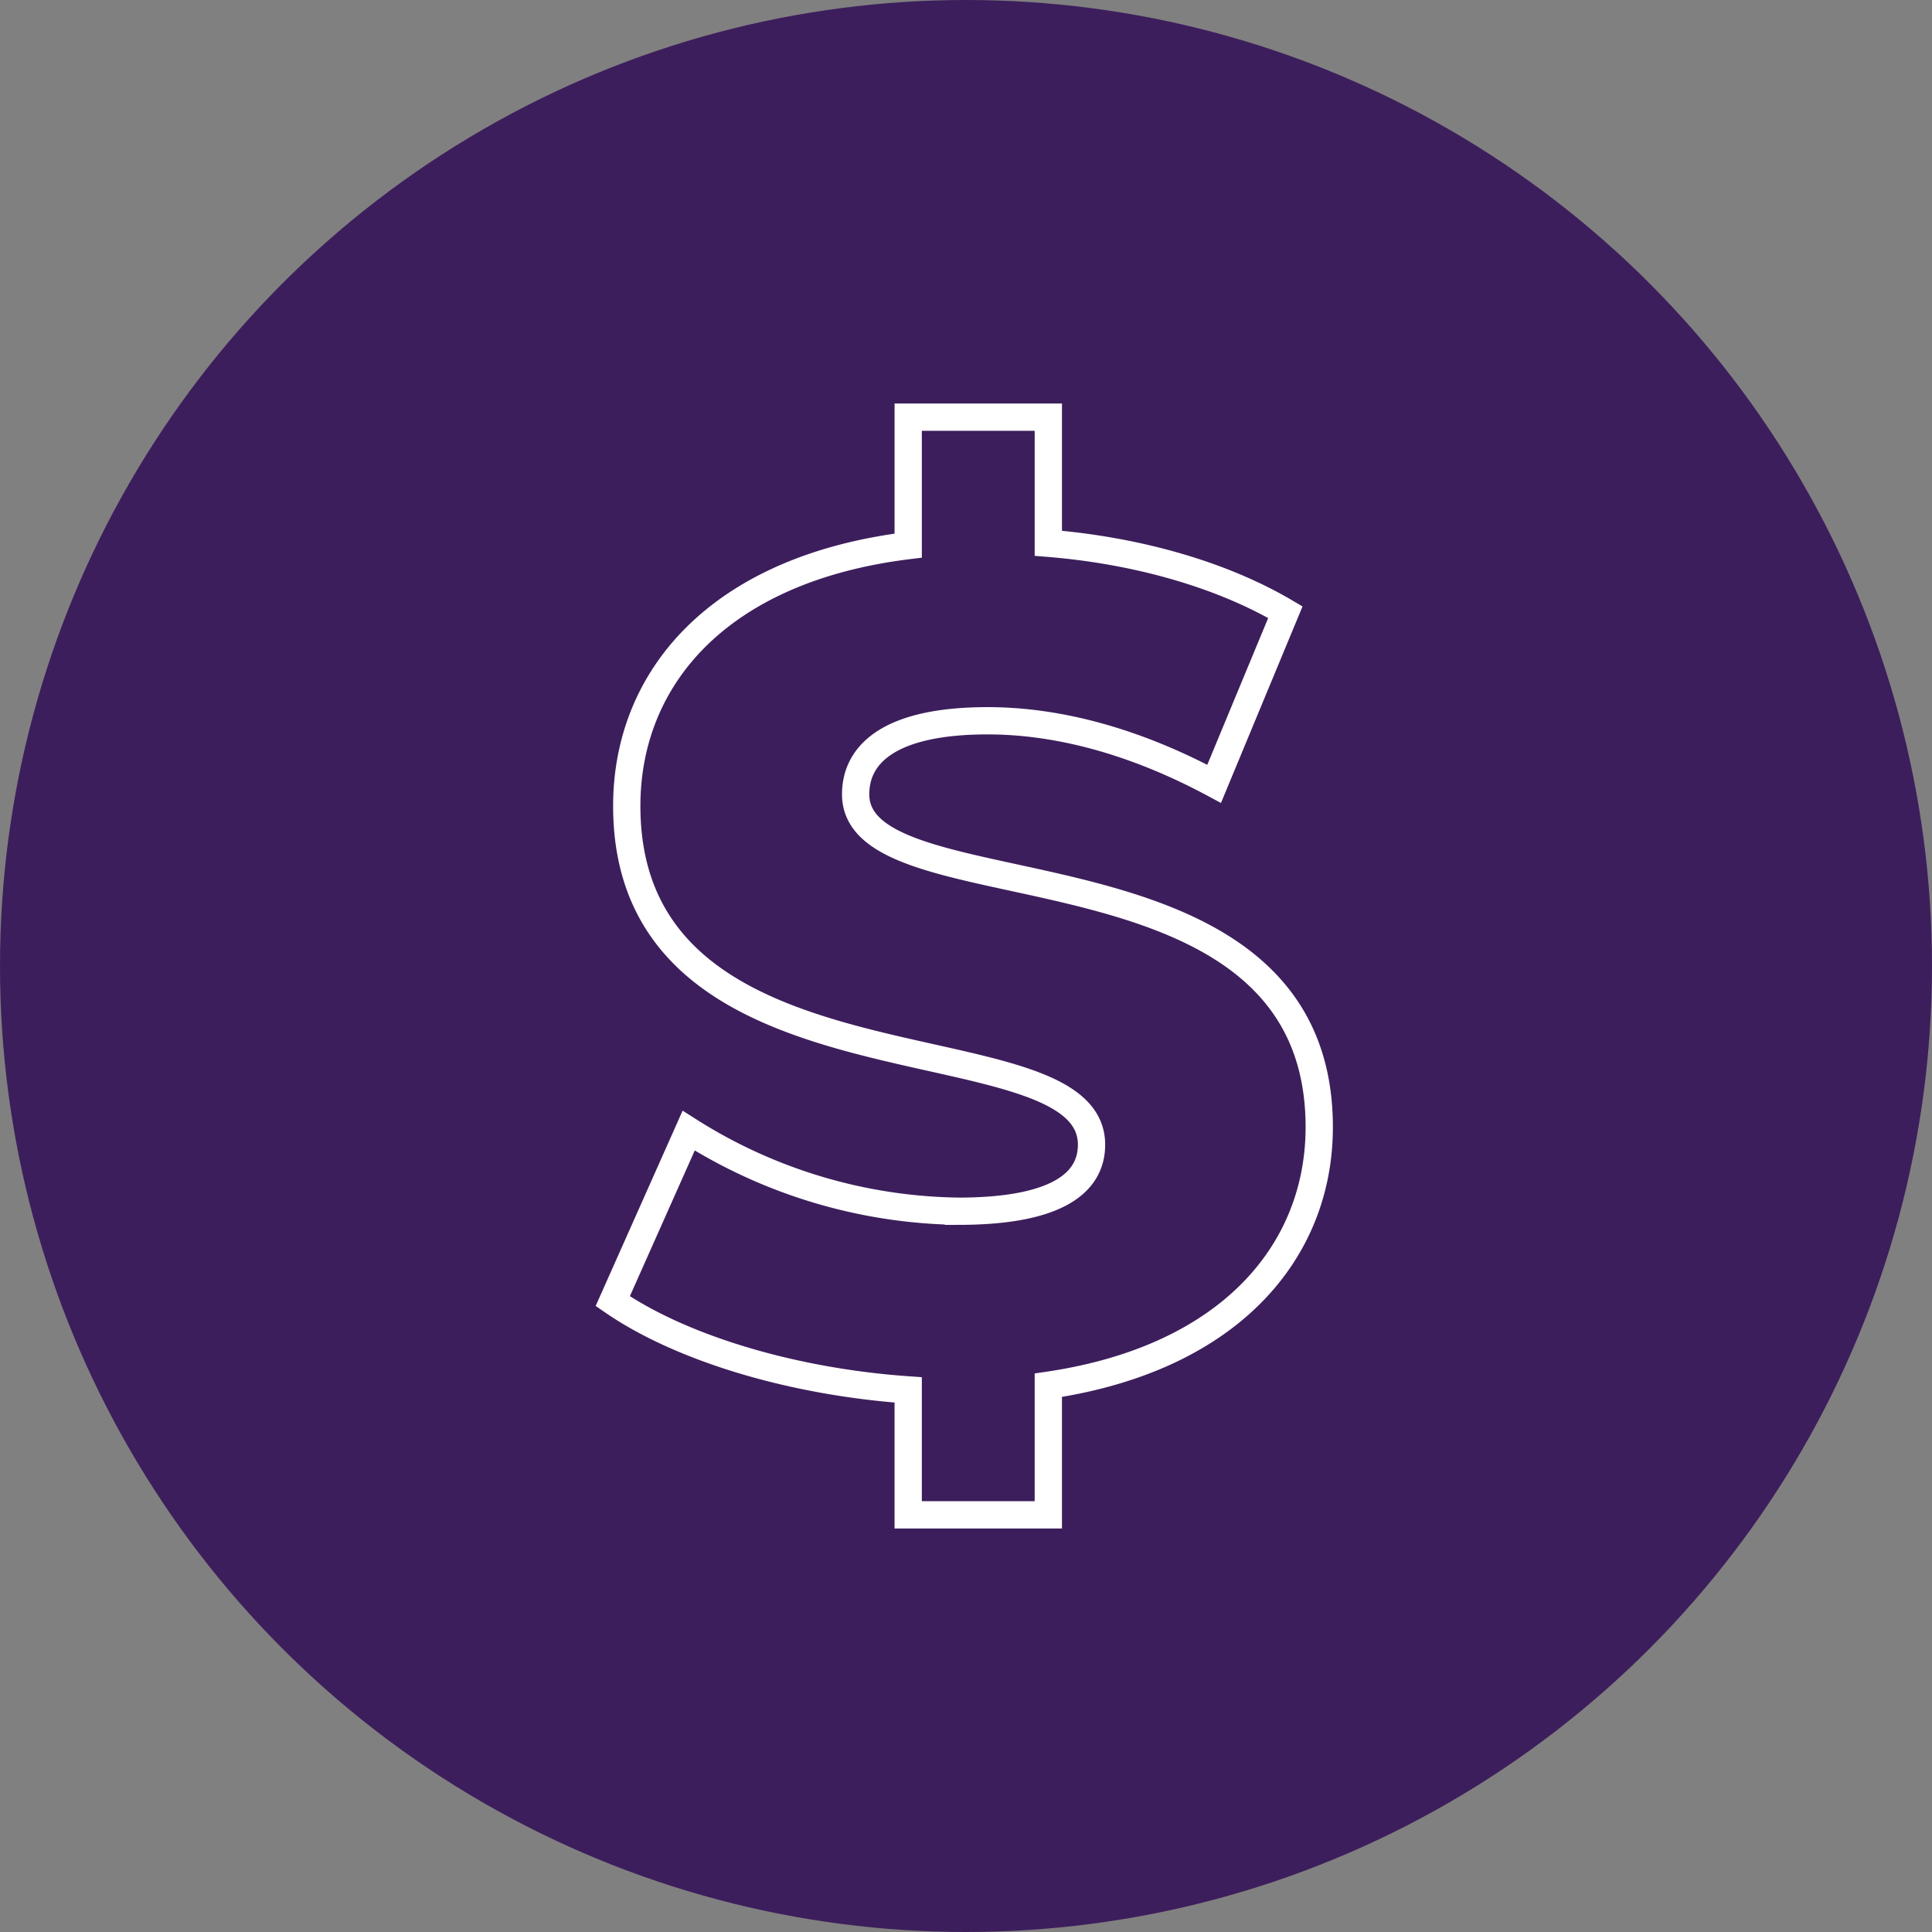
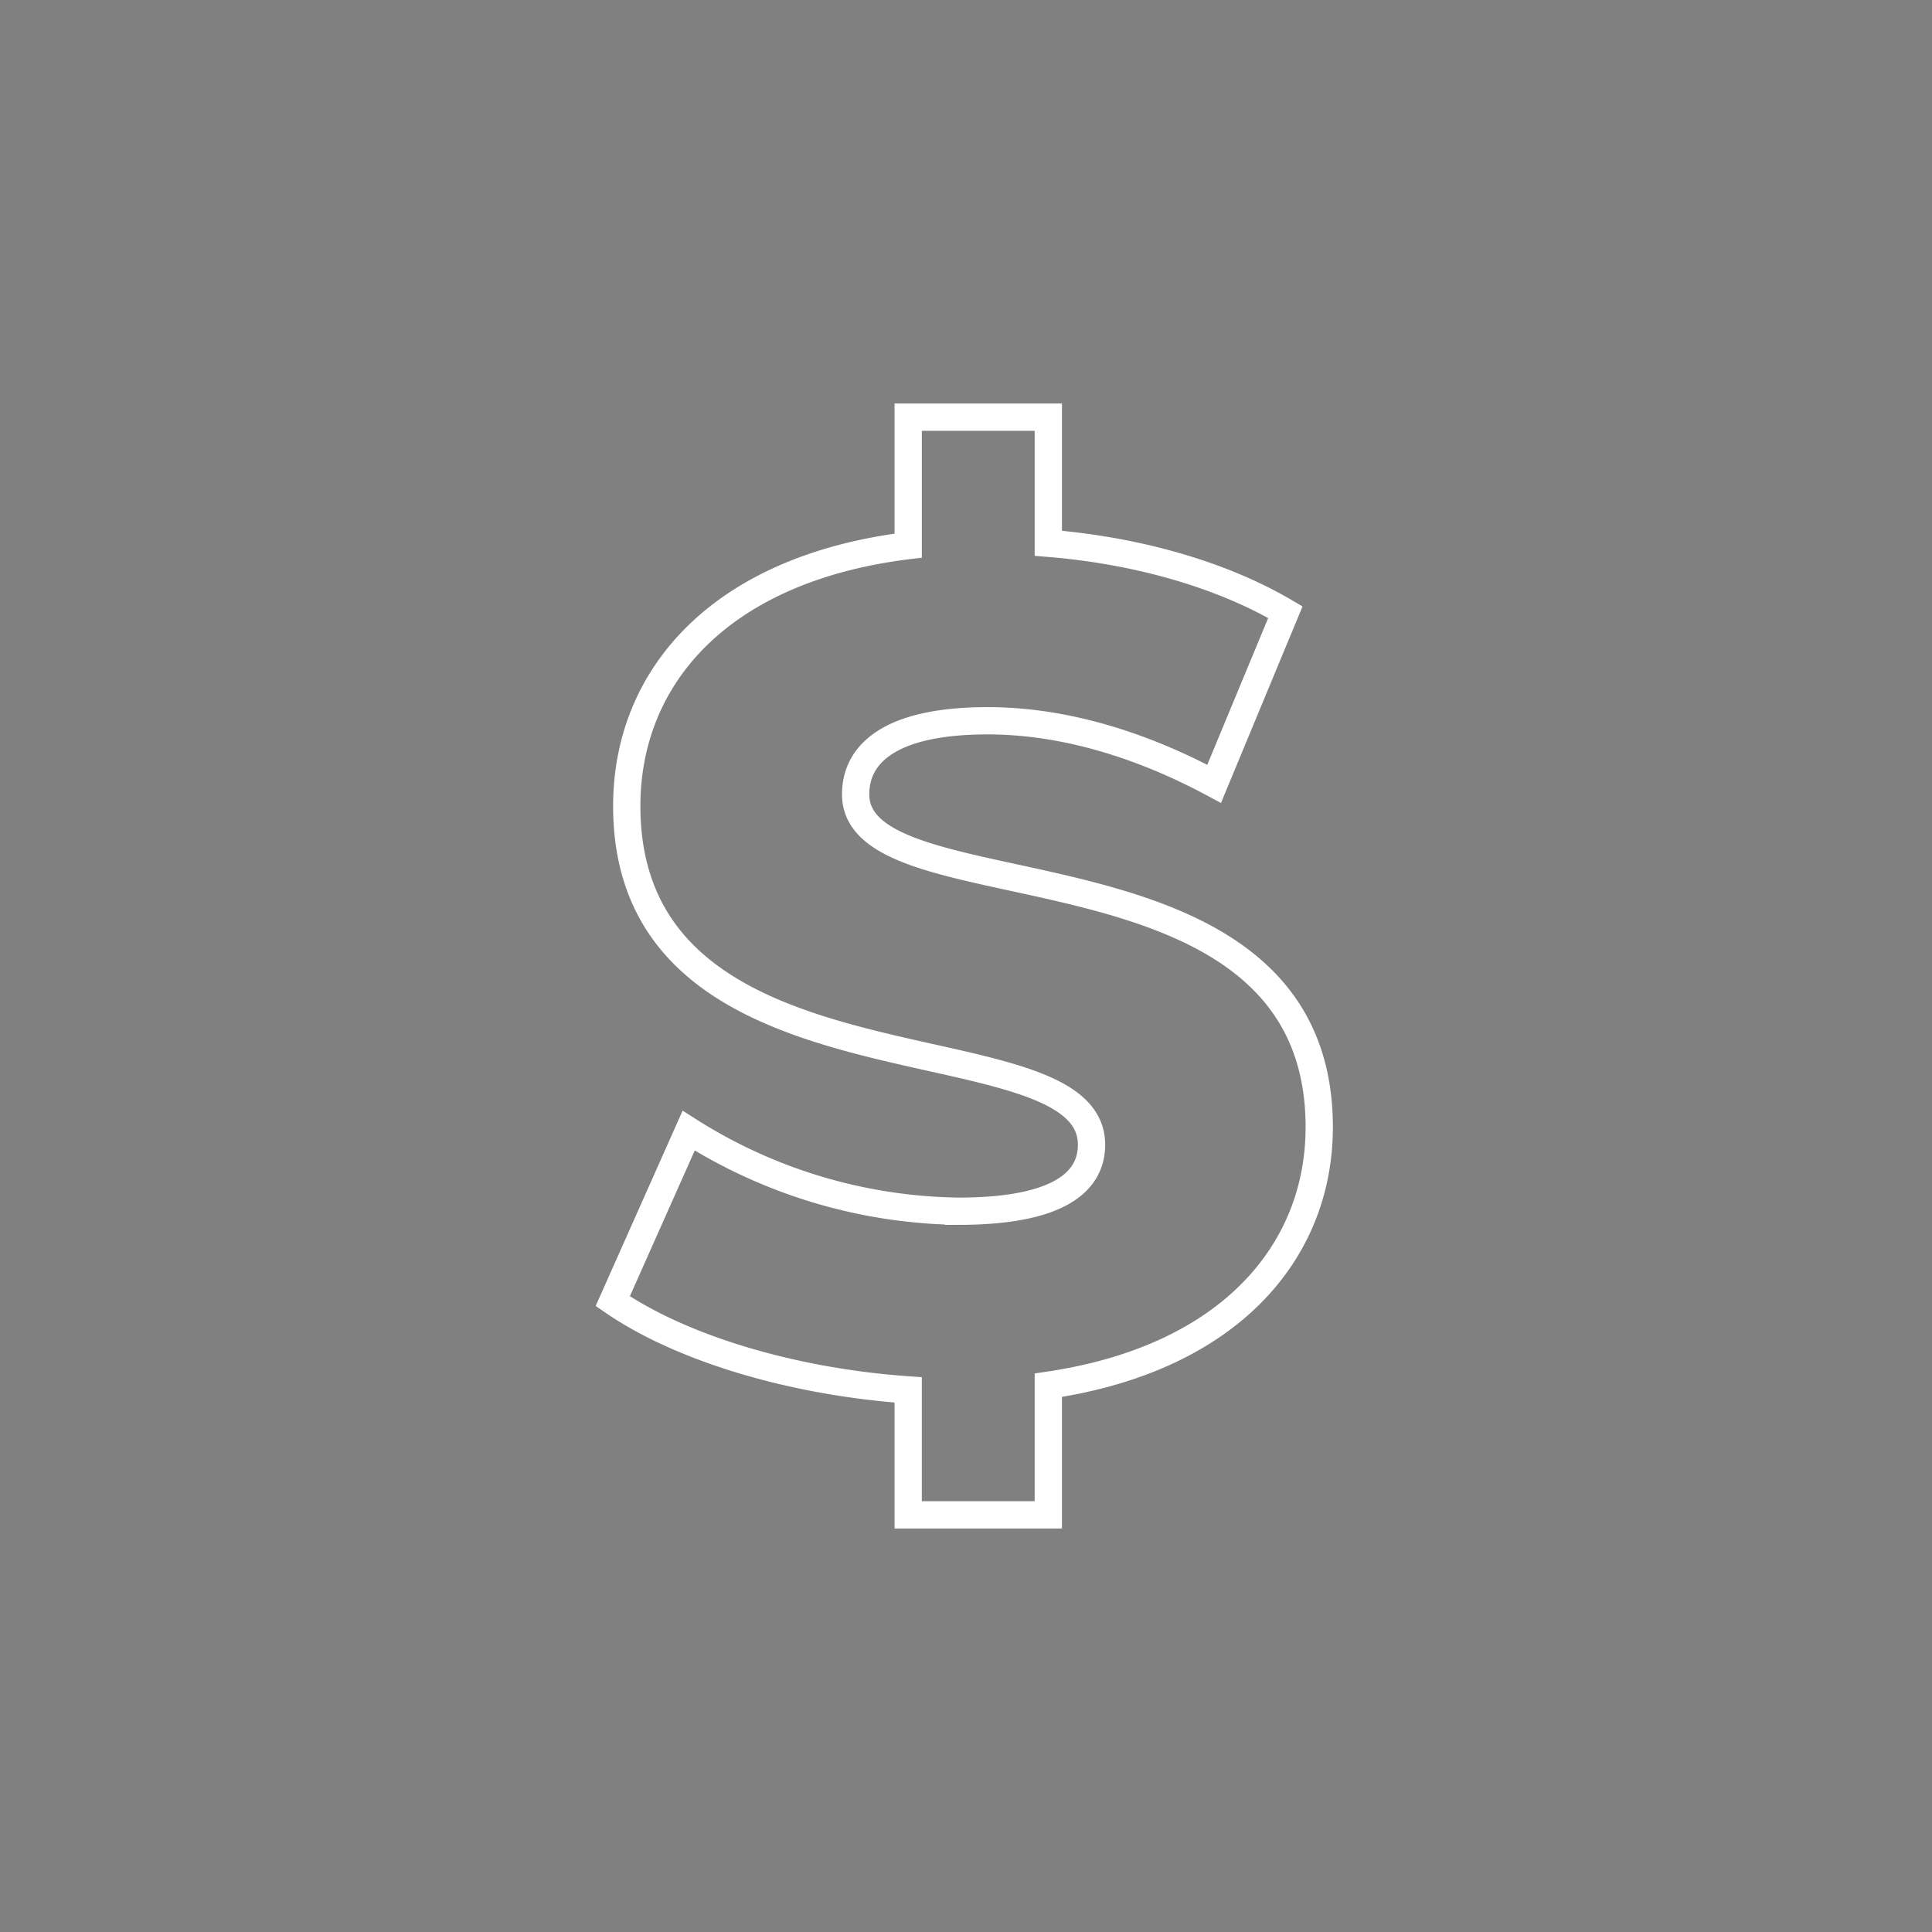
<svg xmlns="http://www.w3.org/2000/svg" width="283.286" height="283.286" viewBox="0 0 283.286 283.286">
  <rect x="0" y="0" width="283.286" height="283.286" fill="#808080" stroke="none" />
  <g id="Group_3140" data-name="Group 3140" transform="translate(-1274.436 -3023.65)">
    <g id="Group_3107" data-name="Group 3107" transform="translate(1274.436 3023.65)">
      <g id="Group_3090" data-name="Group 3090" transform="translate(0 0)">
        <g id="Group_2703" data-name="Group 2703">
-           <ellipse id="Ellipse_47" data-name="Ellipse 47" cx="141.643" cy="141.643" rx="141.643" ry="141.643" fill="#3d1e5c" />
-         </g>
+           </g>
      </g>
    </g>
    <path id="Path_62334" data-name="Path 62334" d="M118.552,112.905c0-44.176-67.976-30.478-67.976-48.8,0-5.993,5.137-10.787,19.348-10.787,10.445,0,21.746,3.082,33.218,9.246l10.445-25.17C104,31.744,91.5,28.32,78.828,27.292V8.8H58.281V27.635C30.542,31.059,17.015,46.983,17.015,65.818c0,44.519,68.148,30.649,68.148,49.655,0,5.822-5.479,9.76-19.52,9.76A75.582,75.582,0,0,1,26.09,113.419l-11.13,25c9.931,6.849,26.2,11.815,43.32,13.013v18.321H78.828V150.746C105.539,146.808,118.552,131.055,118.552,112.905Z" transform="translate(1349.322 3076.017)" fill="none" stroke="#fff" stroke-width="4" />
  </g>
</svg>